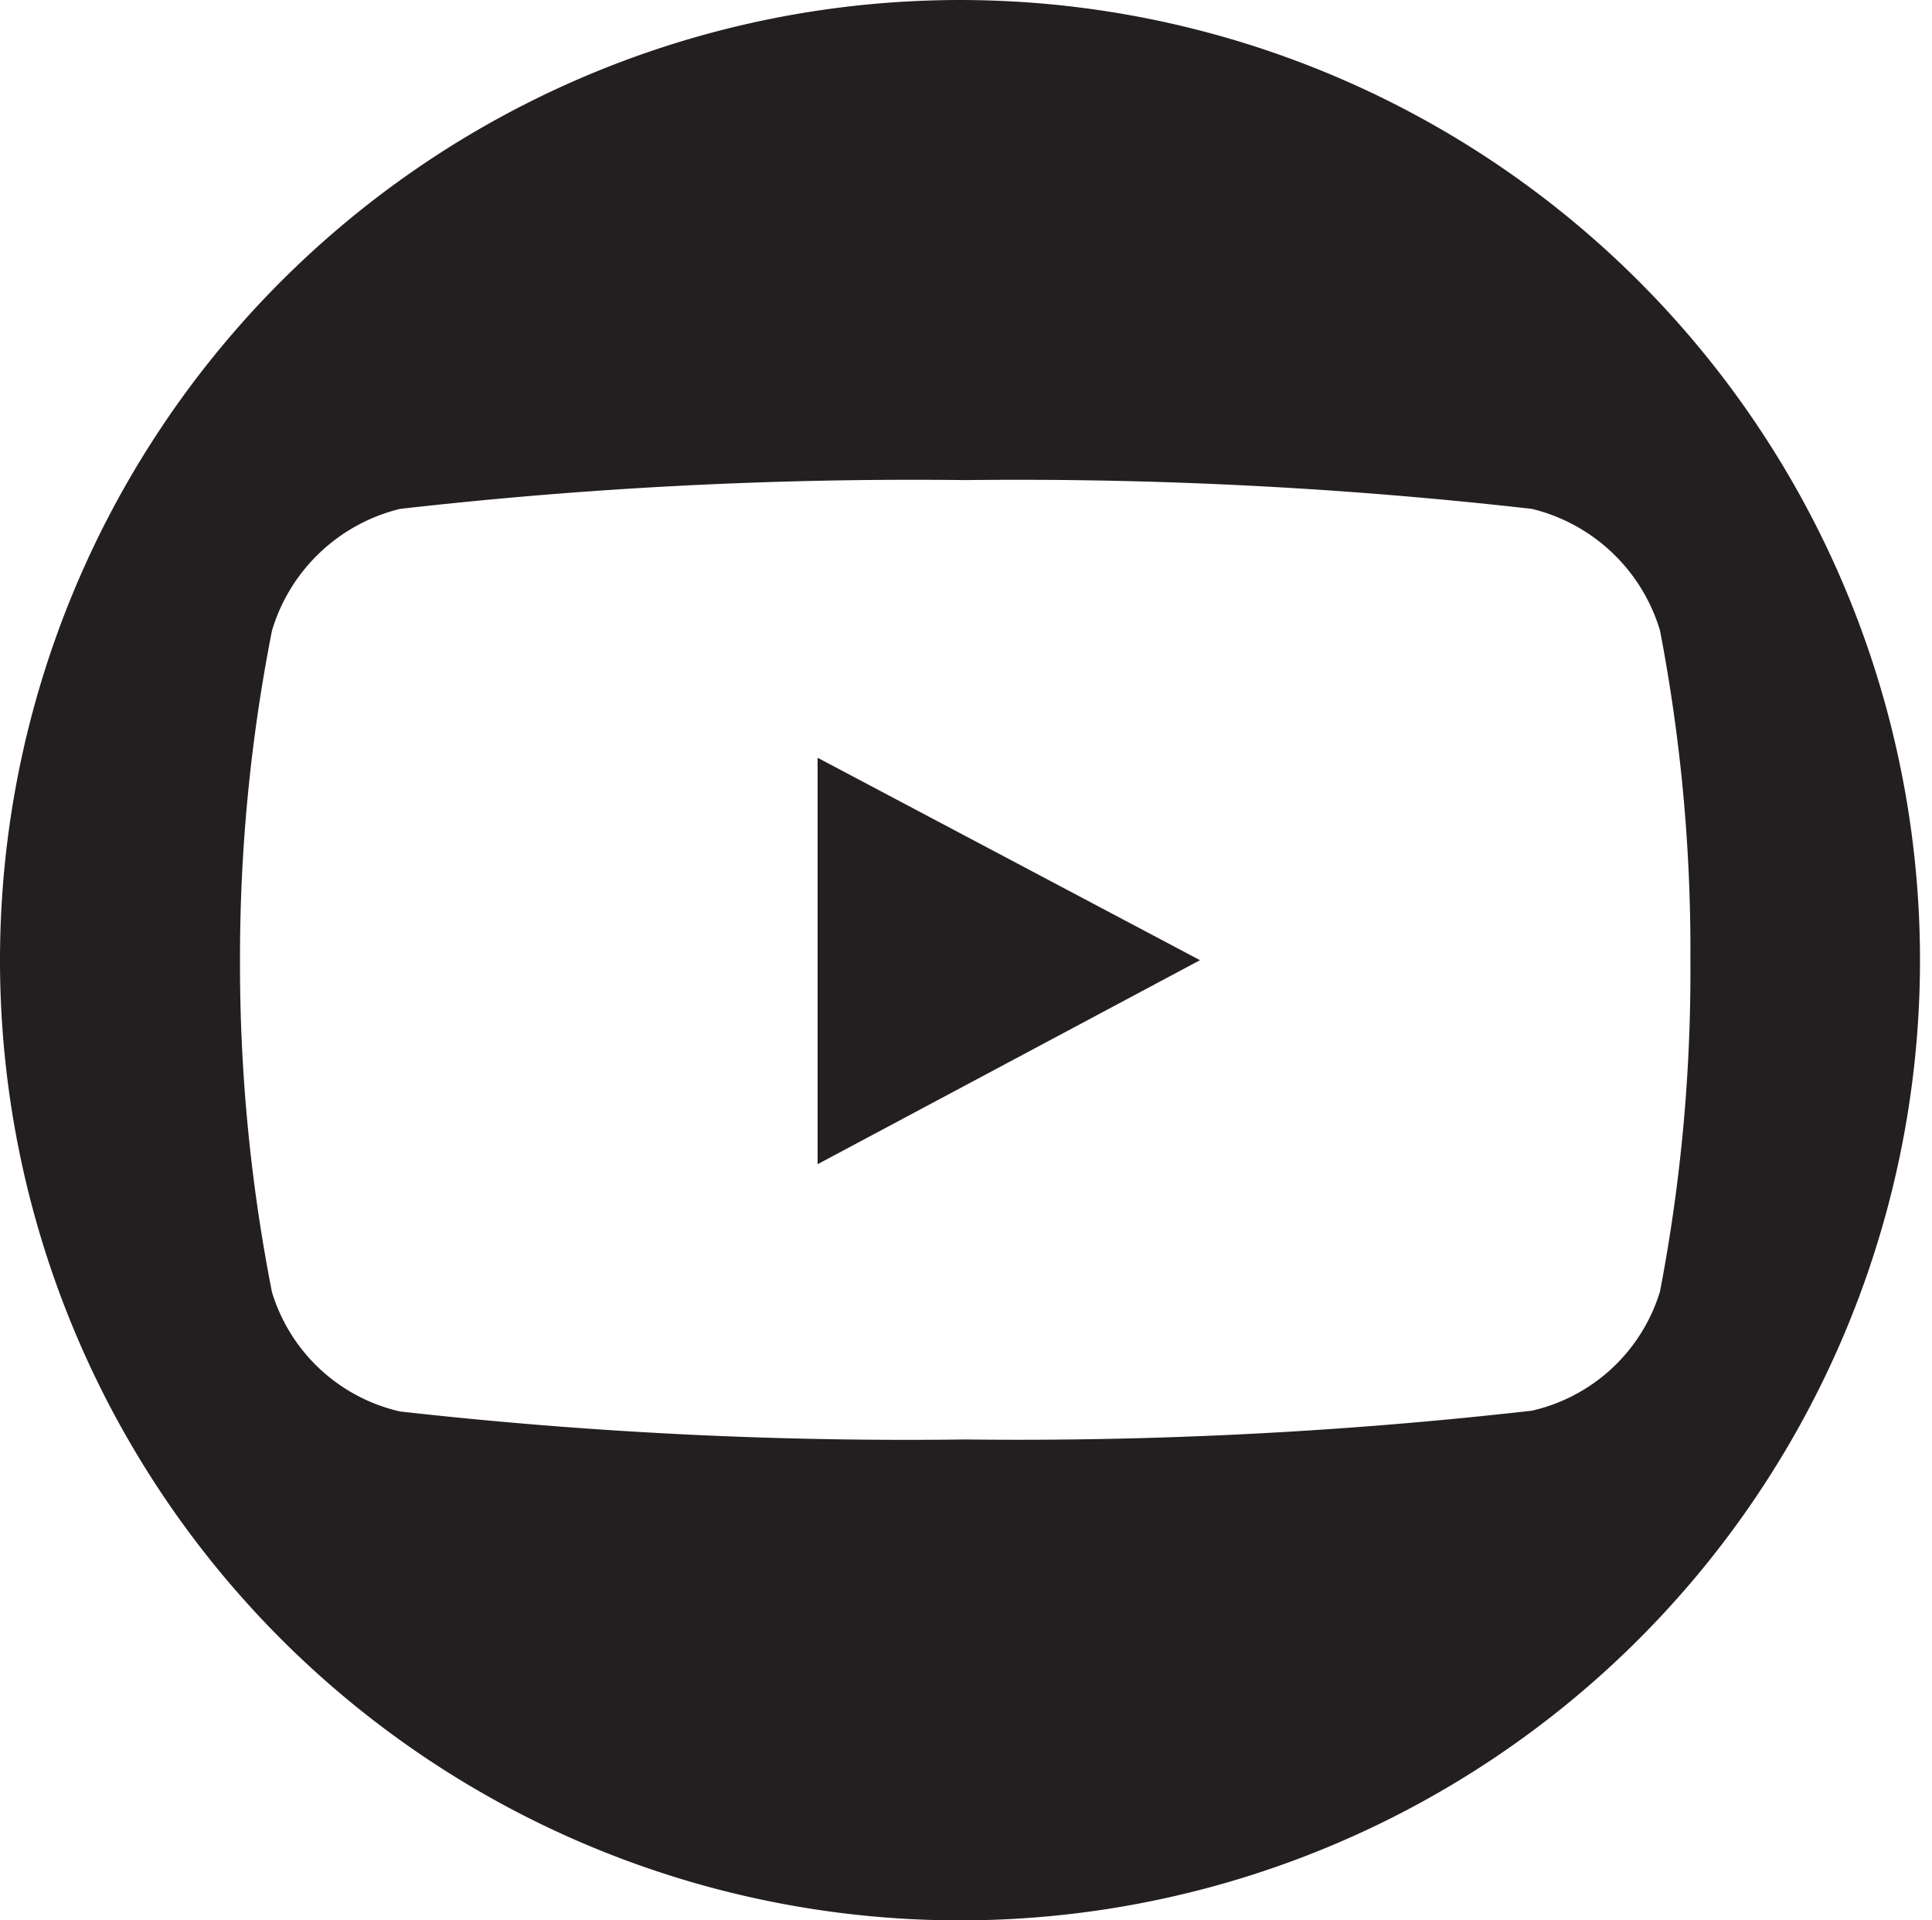
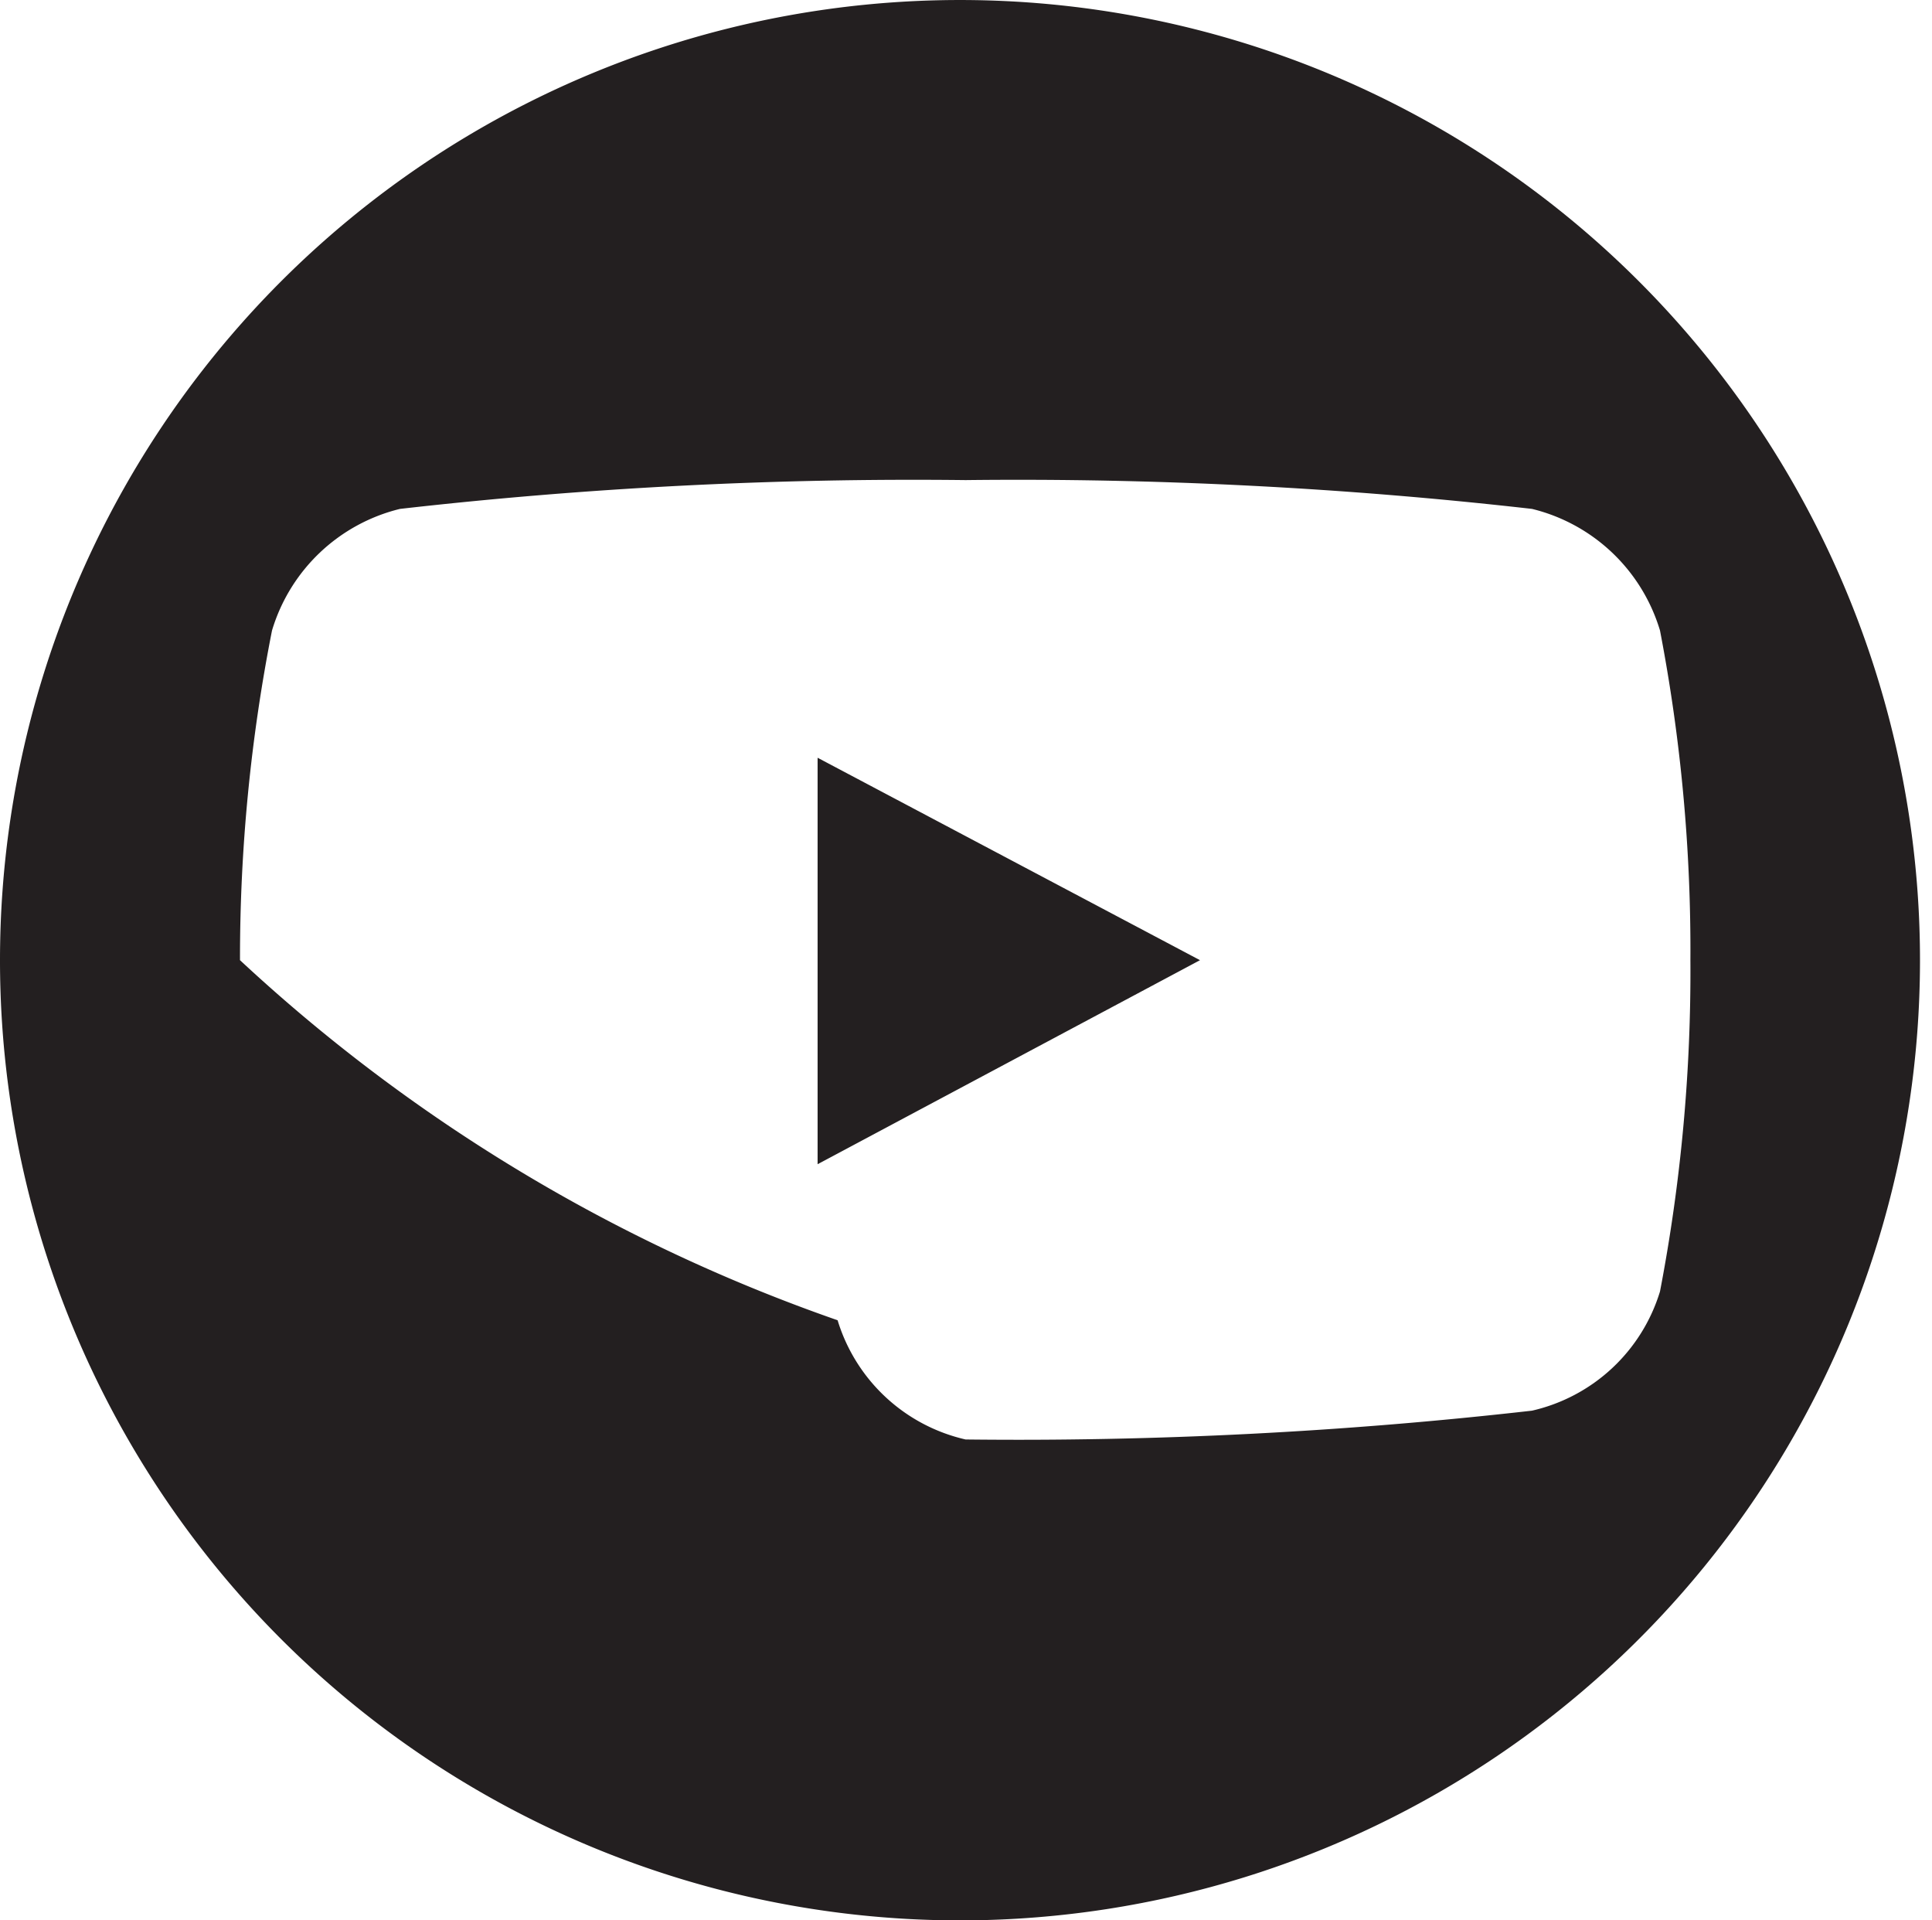
<svg xmlns="http://www.w3.org/2000/svg" id="Capa_1" data-name="Capa 1" viewBox="0 0 24.15 24">
  <defs>
    <style>
      .cls-1 {
        fill: #231f20;
        fill-rule: evenodd;
      }
    </style>
  </defs>
-   <path class="cls-1" d="M12.07,24A12,12,0,1,0,0,12,12,12,0,0,0,12.07,24ZM19.15,6.36a2.22,2.22,0,0,1,1.6,1.52A21.11,21.11,0,0,1,21.13,12a21.19,21.19,0,0,1-.38,4.14,2.18,2.18,0,0,1-1.6,1.49,56.91,56.91,0,0,1-7.08.36A56.77,56.77,0,0,1,5,17.64a2.18,2.18,0,0,1-1.6-1.49A21.19,21.19,0,0,1,3,12,21.11,21.11,0,0,1,3.4,7.88,2.22,2.22,0,0,1,5,6.36,56.77,56.77,0,0,1,12.07,6,56.91,56.91,0,0,1,19.15,6.36ZM15,12,10.22,9.47v5.08Z" />
+   <path class="cls-1" d="M12.07,24A12,12,0,1,0,0,12,12,12,0,0,0,12.07,24ZM19.15,6.36a2.22,2.22,0,0,1,1.6,1.52A21.11,21.11,0,0,1,21.13,12a21.19,21.19,0,0,1-.38,4.14,2.18,2.18,0,0,1-1.6,1.49,56.91,56.91,0,0,1-7.08.36a2.18,2.18,0,0,1-1.6-1.49A21.19,21.19,0,0,1,3,12,21.11,21.11,0,0,1,3.4,7.88,2.22,2.22,0,0,1,5,6.36,56.77,56.77,0,0,1,12.07,6,56.91,56.91,0,0,1,19.15,6.36ZM15,12,10.22,9.47v5.08Z" />
</svg>